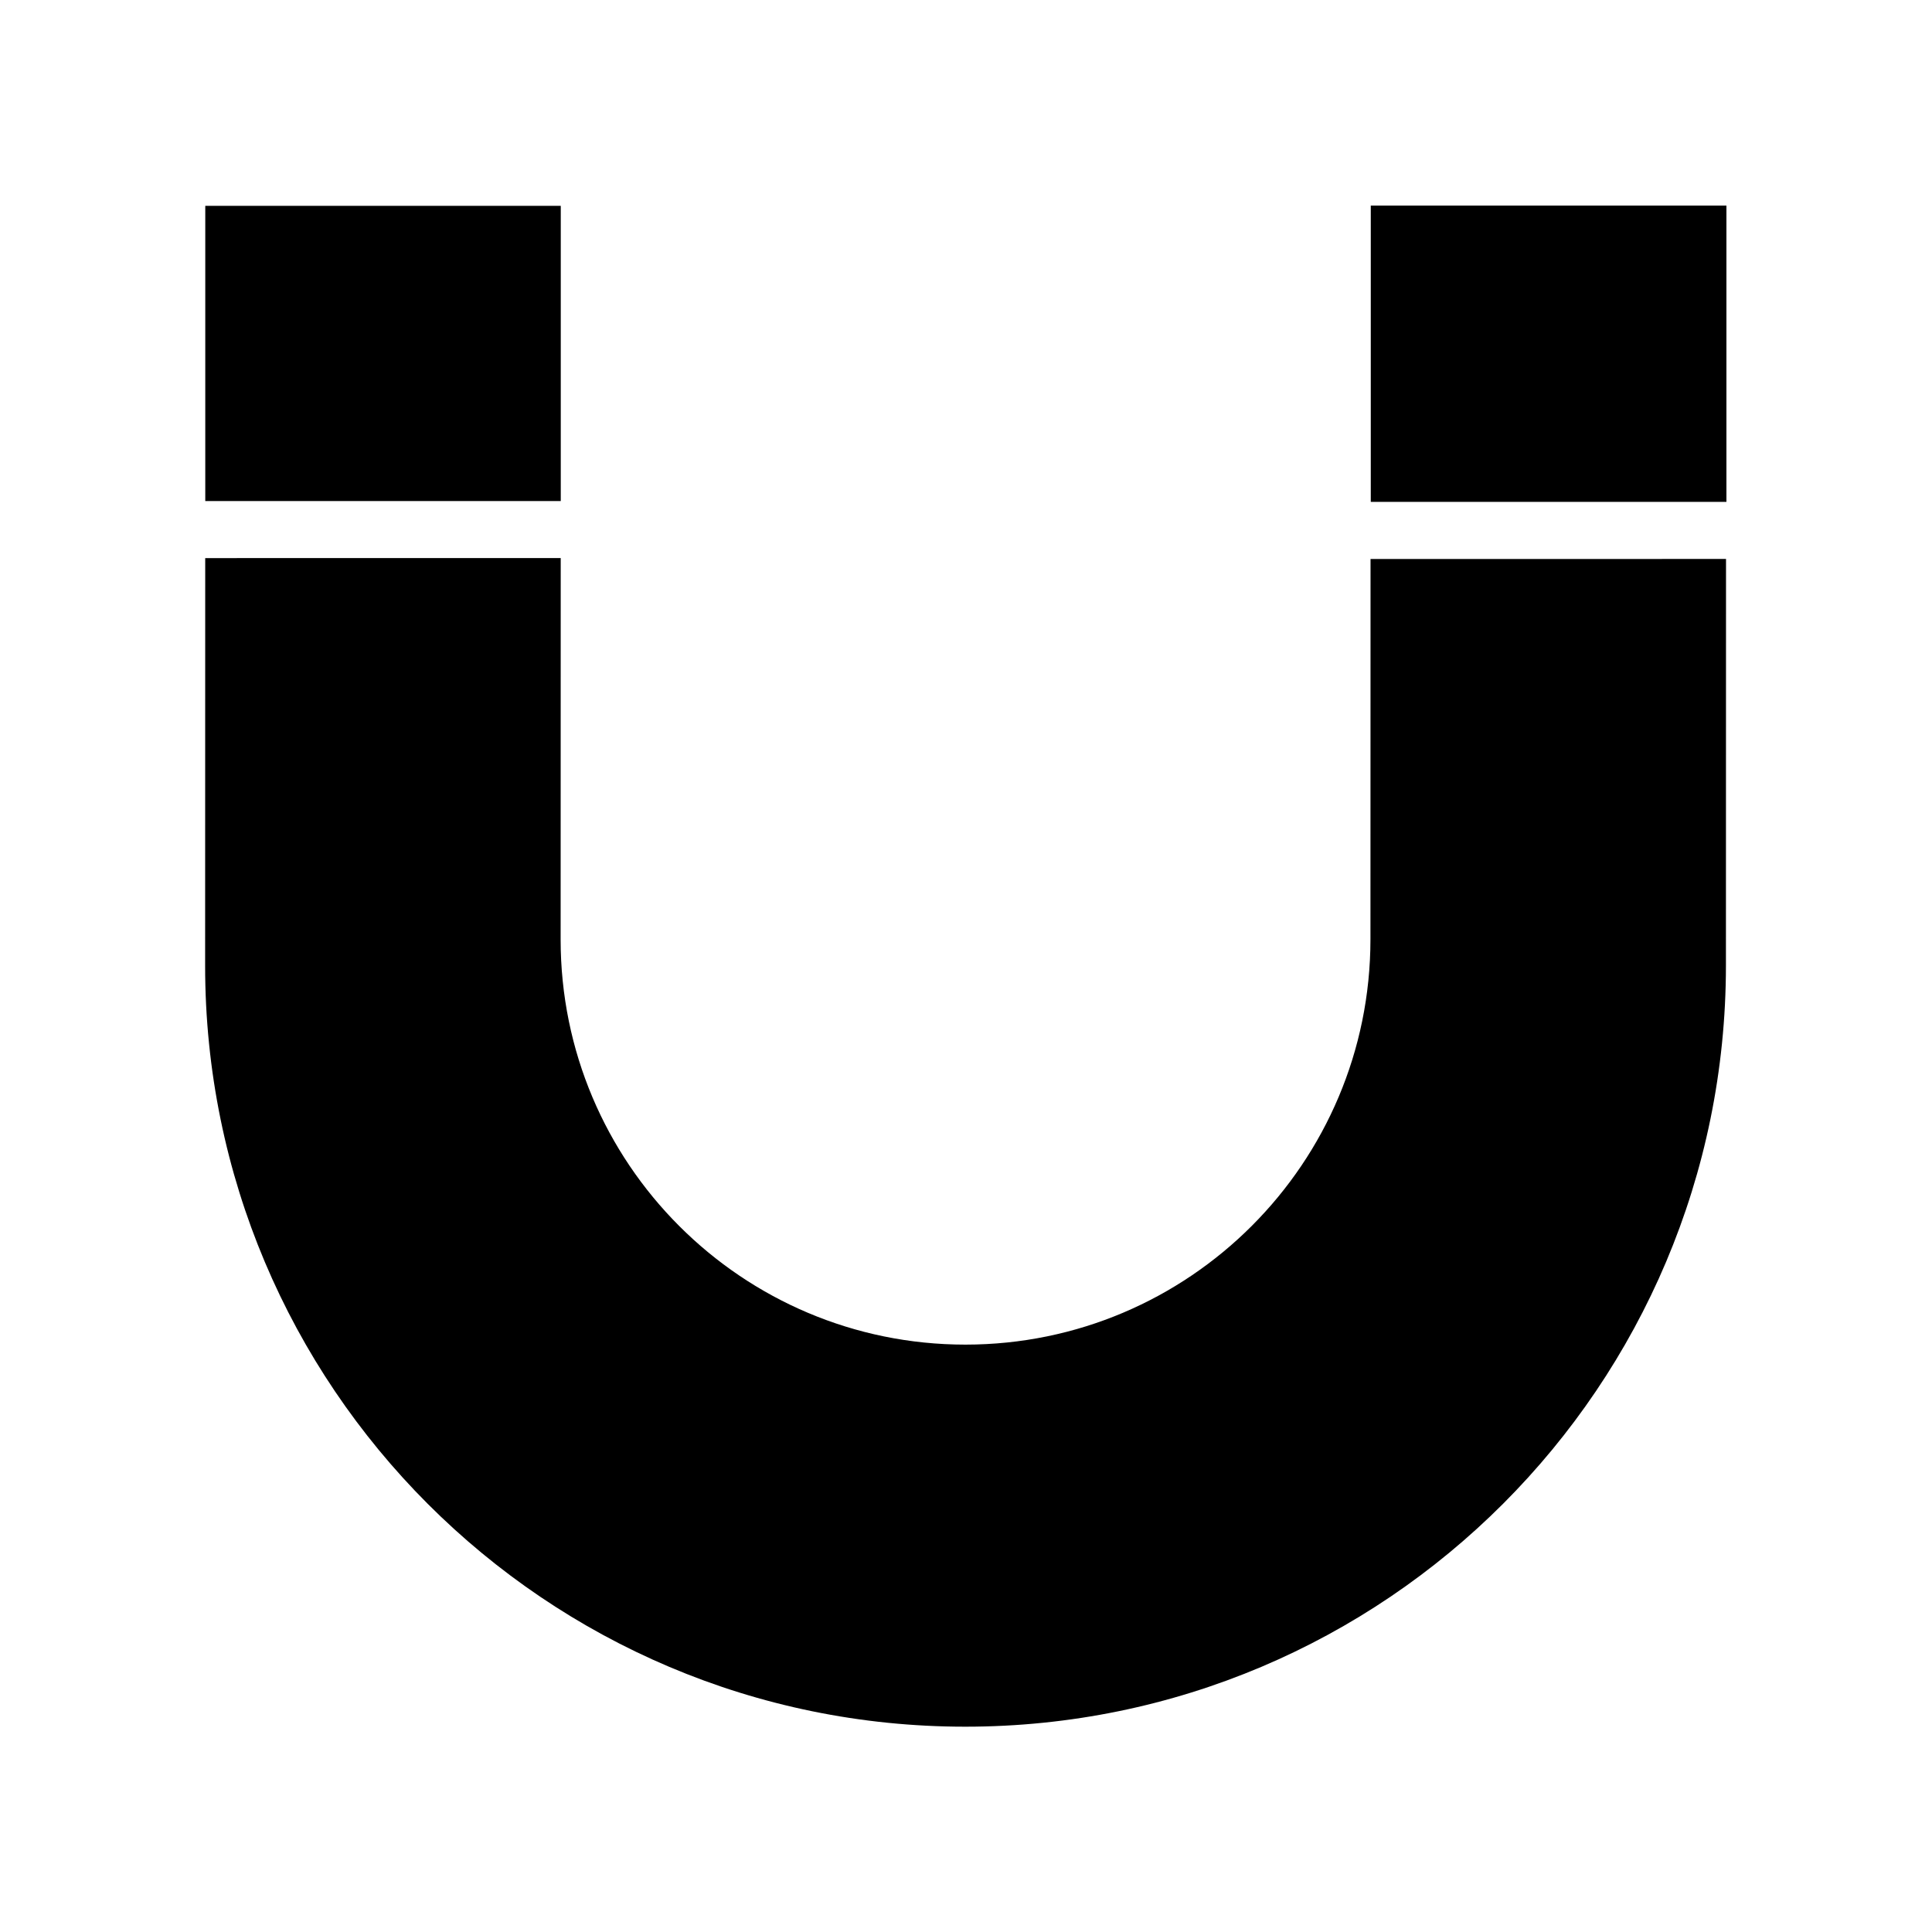
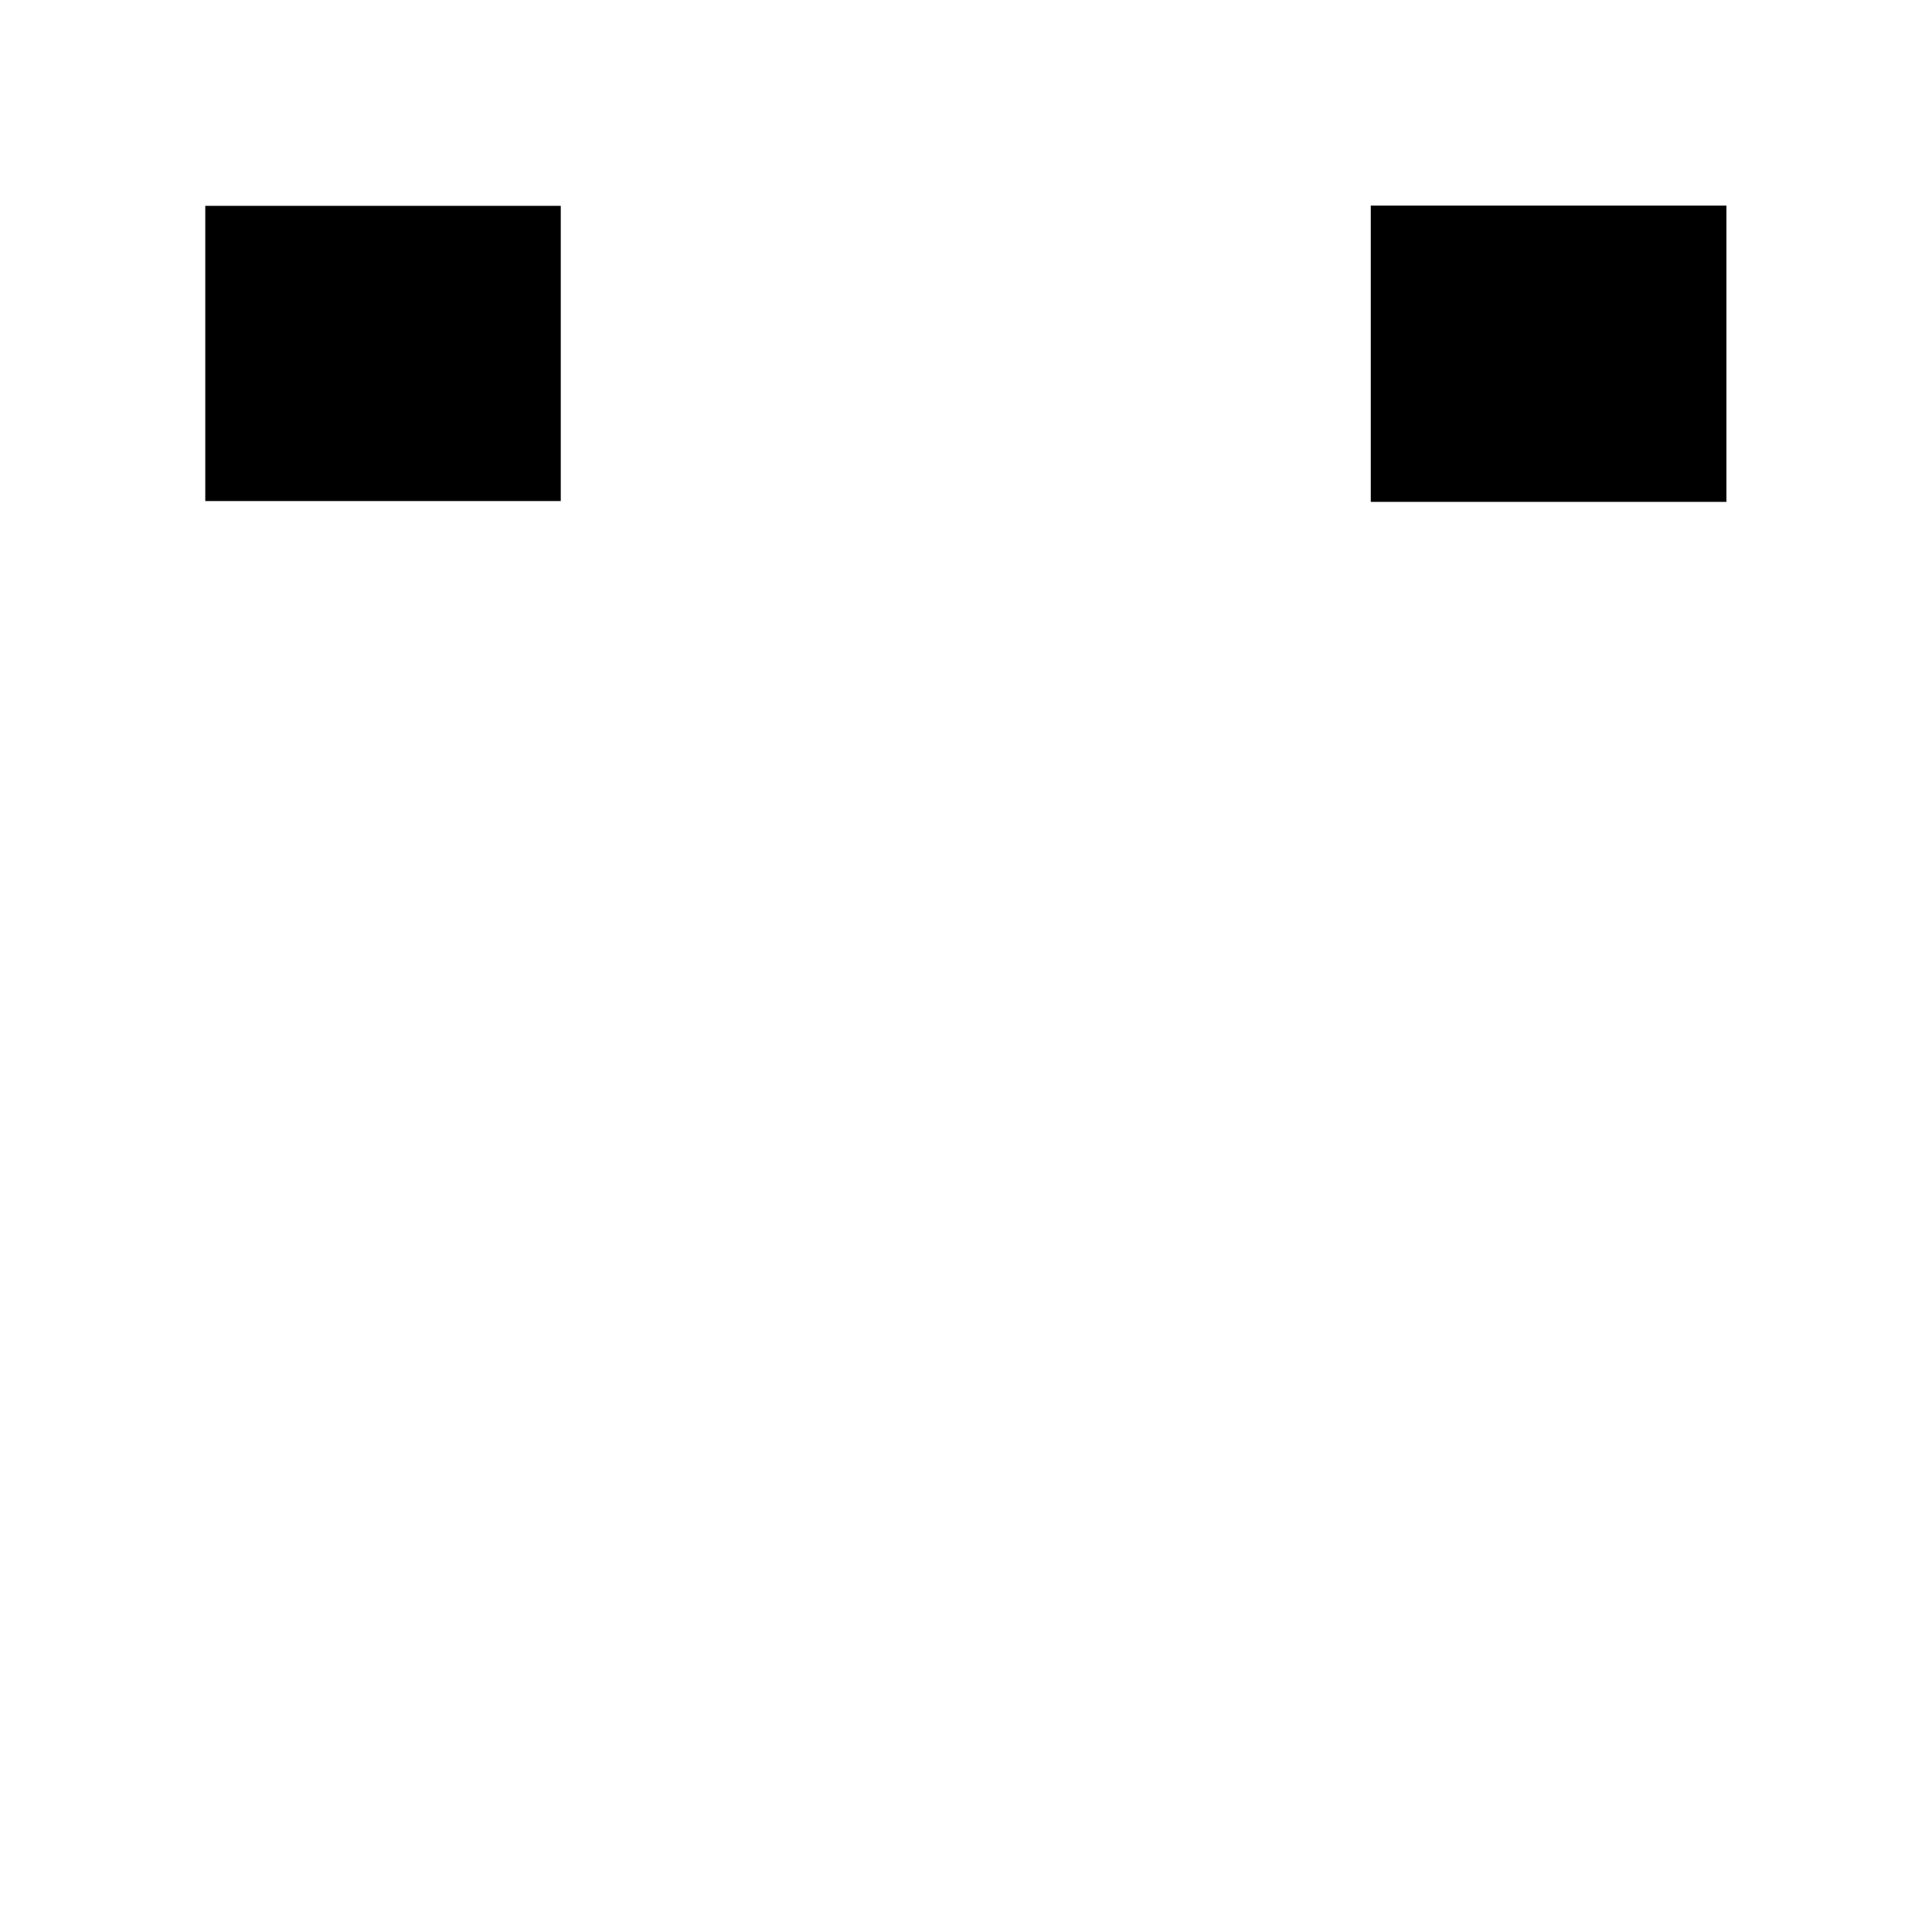
<svg xmlns="http://www.w3.org/2000/svg" fill="#000000" width="800px" height="800px" version="1.1" viewBox="144 144 512 512">
  <g>
    <path d="m507.27 198.48h94.25v78.523h-94.25z" />
    <path d="m198.4 198.55h94.207v78.234h-94.207z" />
-     <path d="m399.85 601.59c111.29-0.016 201.52-90.32 201.54-201.7l0.023-107.76-94.207 0.008-0.023 100.79c-0.008 59.309-48.059 107.39-107.32 107.41-59.266 0.008-107.3-48.066-107.29-107.38l0.023-101.07-94.211 0.012-0.023 108.05c-0.016 111.38 90.191 201.66 201.48 201.64z" />
  </g>
</svg>